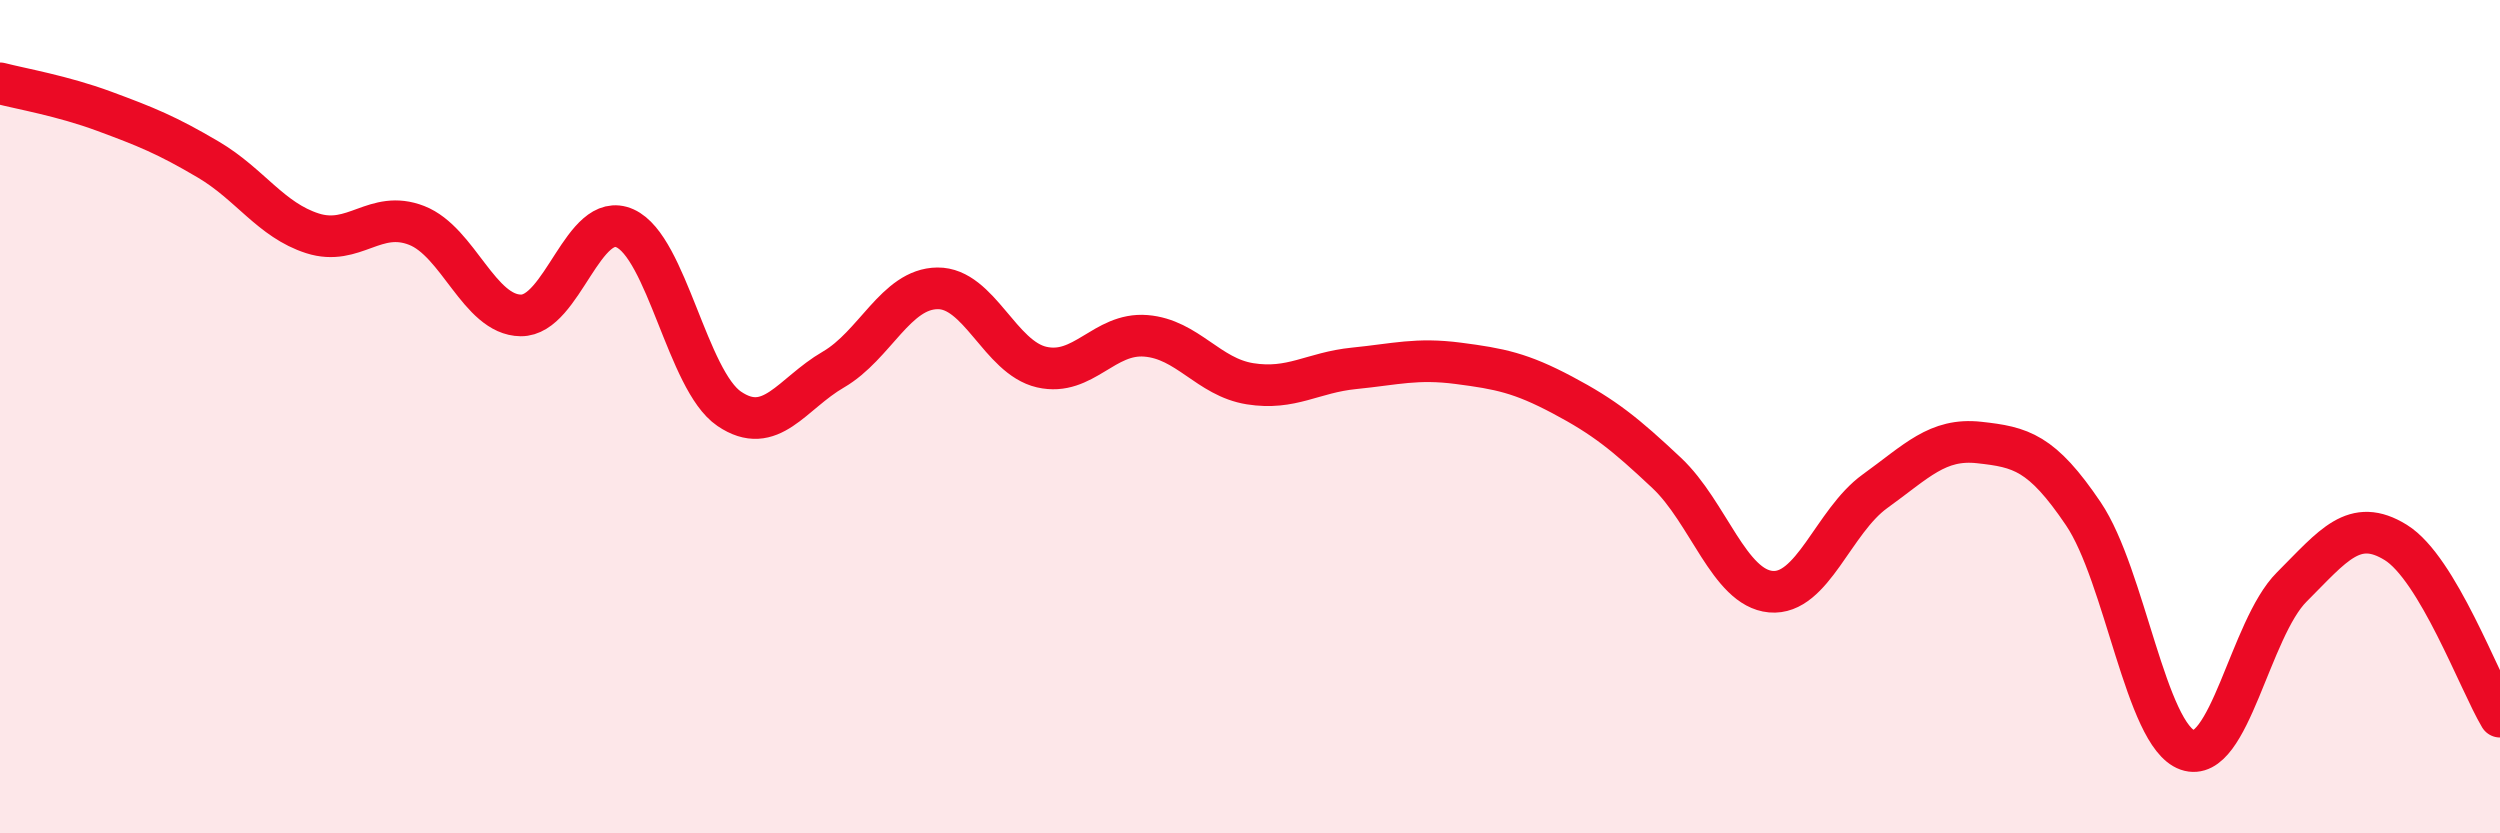
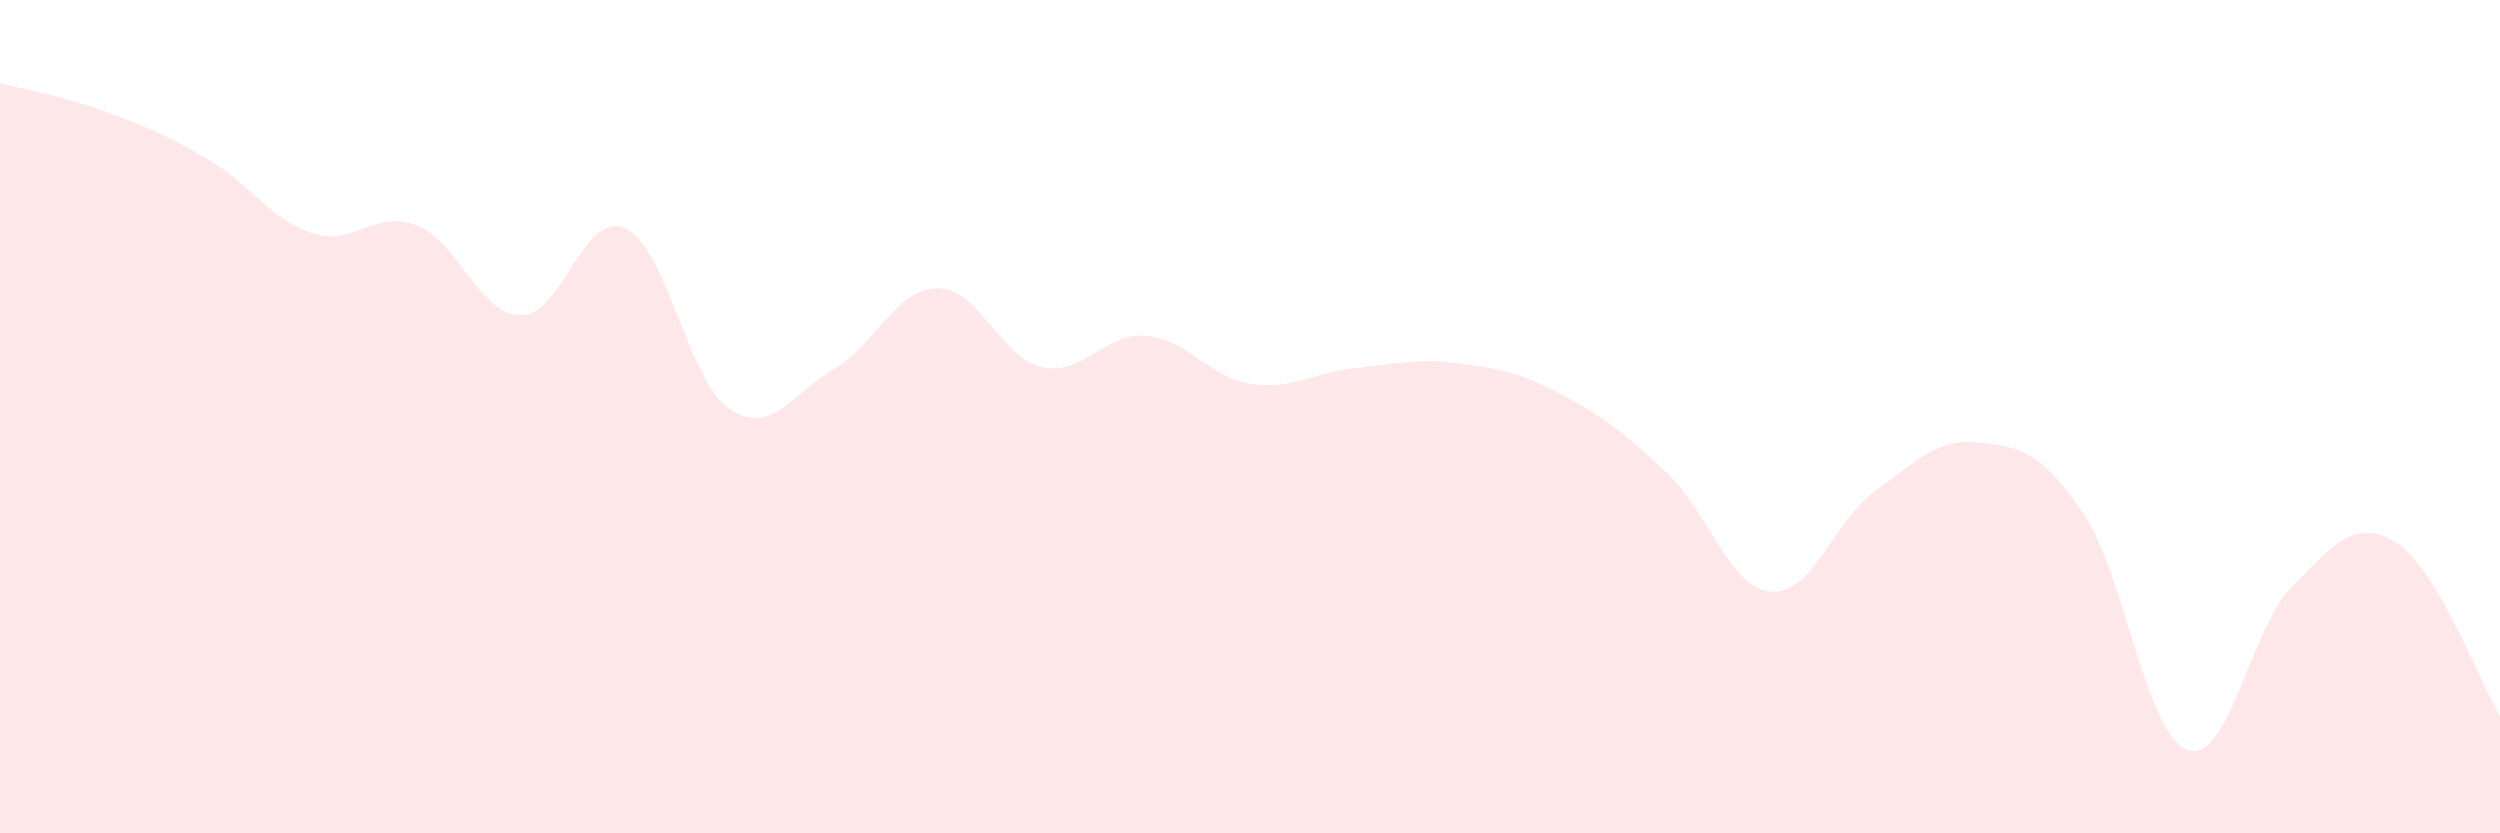
<svg xmlns="http://www.w3.org/2000/svg" width="60" height="20" viewBox="0 0 60 20">
  <path d="M 0,2 C 0.5,2.13 1.5,2.3 2.5,2.67 C 3.5,3.04 4,3.24 5,3.83 C 6,4.42 6.5,5.28 7.5,5.6 C 8.5,5.92 9,5.02 10,5.41 C 11,5.8 11.5,7.56 12.5,7.57 C 13.5,7.58 14,5.03 15,5.48 C 16,5.93 16.5,9.13 17.5,9.81 C 18.5,10.49 19,9.45 20,8.87 C 21,8.29 21.5,6.93 22.5,6.92 C 23.5,6.91 24,8.58 25,8.81 C 26,9.04 26.5,7.98 27.5,8.06 C 28.5,8.14 29,9.05 30,9.21 C 31,9.37 31.5,8.94 32.5,8.84 C 33.5,8.74 34,8.59 35,8.72 C 36,8.85 36.5,8.95 37.5,9.48 C 38.5,10.01 39,10.41 40,11.35 C 41,12.29 41.5,14.11 42.5,14.2 C 43.5,14.29 44,12.51 45,11.79 C 46,11.07 46.5,10.51 47.5,10.62 C 48.5,10.73 49,10.85 50,12.33 C 51,13.81 51.5,17.65 52.5,18 C 53.5,18.35 54,15.09 55,14.09 C 56,13.09 56.5,12.4 57.5,13.02 C 58.5,13.64 59.5,16.36 60,17.2L60 20L0 20Z" fill="#EB0A25" opacity="0.1" stroke-linecap="round" stroke-linejoin="round" />
-   <path d="M 0,2 C 0.5,2.13 1.5,2.3 2.5,2.67 C 3.5,3.04 4,3.24 5,3.83 C 6,4.42 6.5,5.28 7.5,5.6 C 8.5,5.92 9,5.02 10,5.41 C 11,5.8 11.5,7.56 12.5,7.57 C 13.5,7.58 14,5.03 15,5.48 C 16,5.93 16.5,9.13 17.5,9.81 C 18.5,10.49 19,9.45 20,8.87 C 21,8.29 21.5,6.93 22.5,6.92 C 23.5,6.91 24,8.58 25,8.81 C 26,9.04 26.5,7.98 27.5,8.06 C 28.5,8.14 29,9.05 30,9.21 C 31,9.37 31.5,8.94 32.5,8.84 C 33.5,8.74 34,8.59 35,8.72 C 36,8.85 36.5,8.95 37.5,9.48 C 38.5,10.01 39,10.41 40,11.35 C 41,12.29 41.5,14.11 42.5,14.2 C 43.5,14.29 44,12.51 45,11.79 C 46,11.07 46.5,10.51 47.5,10.62 C 48.5,10.73 49,10.85 50,12.33 C 51,13.81 51.5,17.65 52.5,18 C 53.5,18.35 54,15.09 55,14.09 C 56,13.09 56.5,12.4 57.5,13.02 C 58.5,13.64 59.5,16.36 60,17.2" stroke="#EB0A25" stroke-width="1" fill="none" stroke-linecap="round" stroke-linejoin="round" />
</svg>